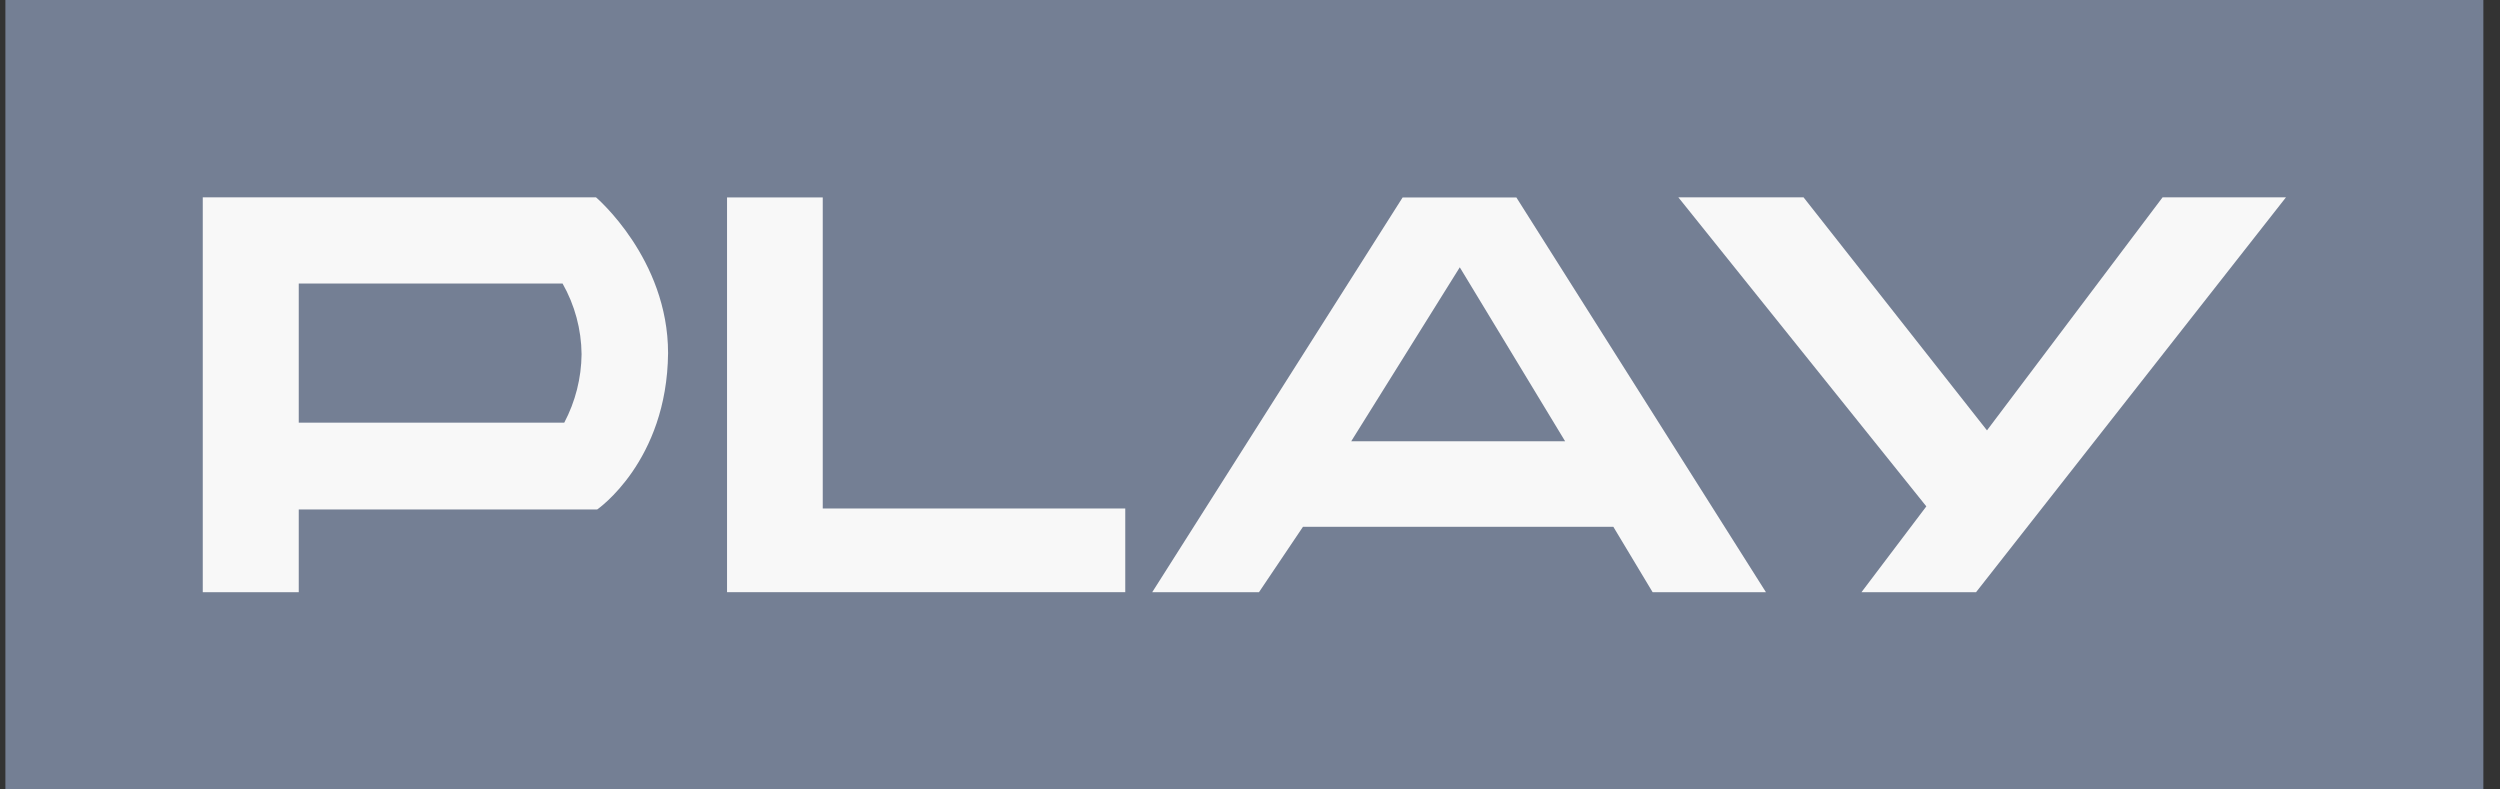
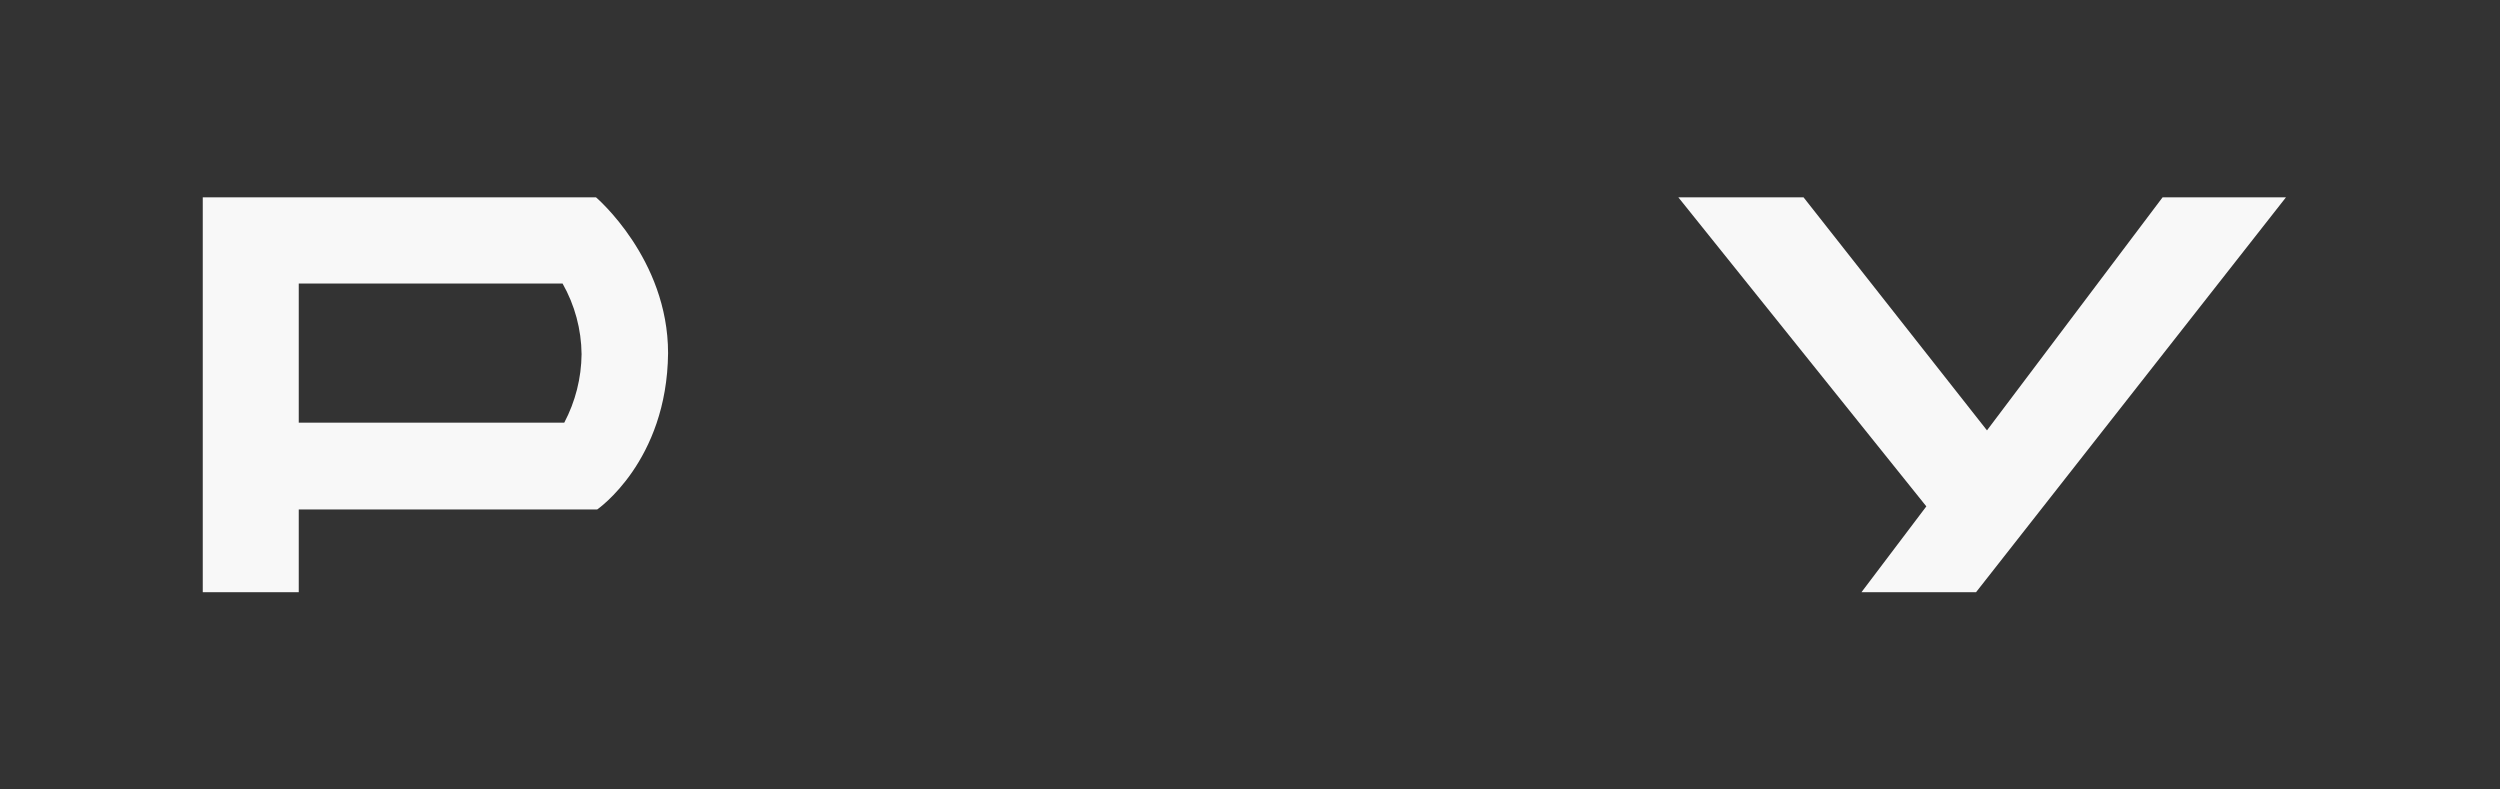
<svg xmlns="http://www.w3.org/2000/svg" width="114" height="36" viewBox="0 0 114 36" fill="none">
  <rect x="0" y="0" width="114" height="36" fill="#333333" stroke="none" />
-   <rect width="112.995" height="36" transform="translate(0.246)" fill="#747F94" />
  <path fill-rule="evenodd" clip-rule="evenodd" d="M9.246 8.997H27.176C27.176 8.997 30.464 11.788 30.464 16.101C30.419 21.046 27.233 23.231 27.233 23.231H13.623V27.003H9.246V8.997ZM25.653 12.928H13.623V19.274H25.73C26.238 18.311 26.509 17.241 26.52 16.152C26.509 15.021 26.211 13.912 25.653 12.928Z" fill="#F8F8F8" />
-   <path d="M37.517 23.187V9.003H33.153V27.003H51.312V23.187H37.517Z" fill="#F8F8F8" />
-   <path fill-rule="evenodd" clip-rule="evenodd" d="M80.526 27.003H75.359L73.568 24.021H59.416L57.41 27.003H52.542L63.96 9.003H69.146L80.526 27.003ZM66.566 12.189L61.615 20.122H71.37L66.566 12.189Z" fill="#F8F8F8" />
  <path d="M98.615 8.997L90.606 19.625L82.24 8.997H76.531L87.841 23.091L84.884 27.003H90.109L104.241 8.997H98.615Z" fill="#F8F8F8" />
</svg>